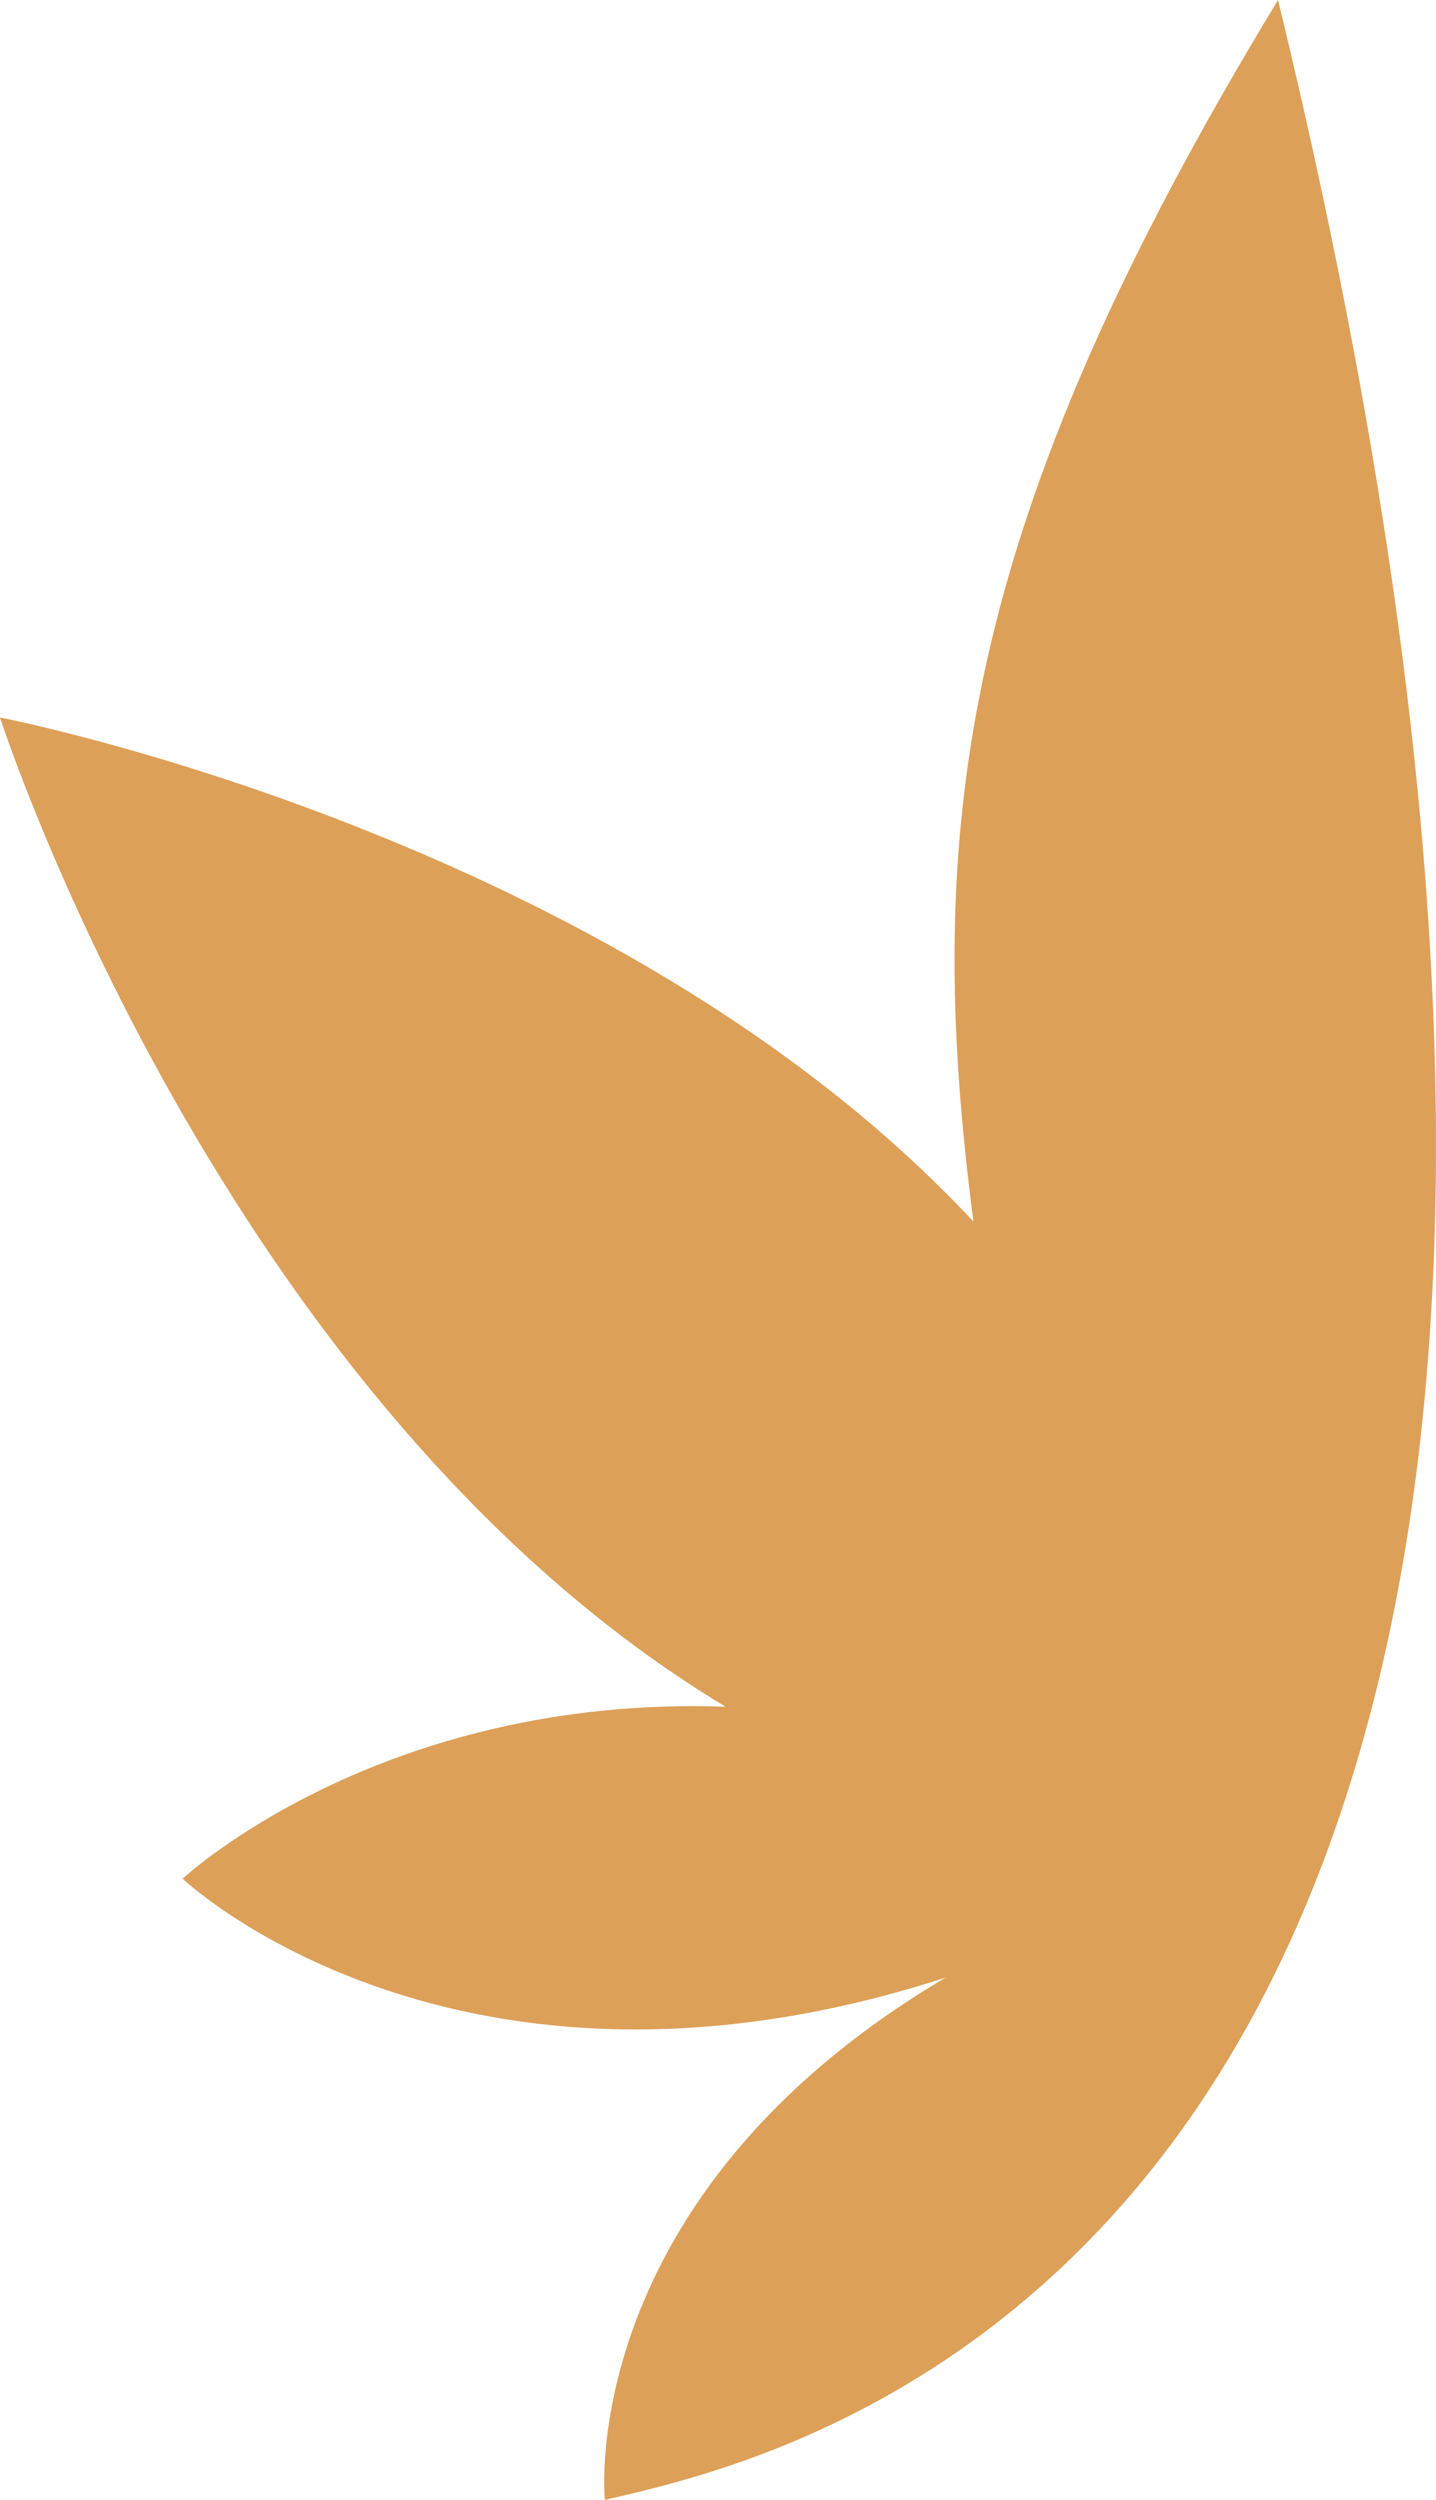
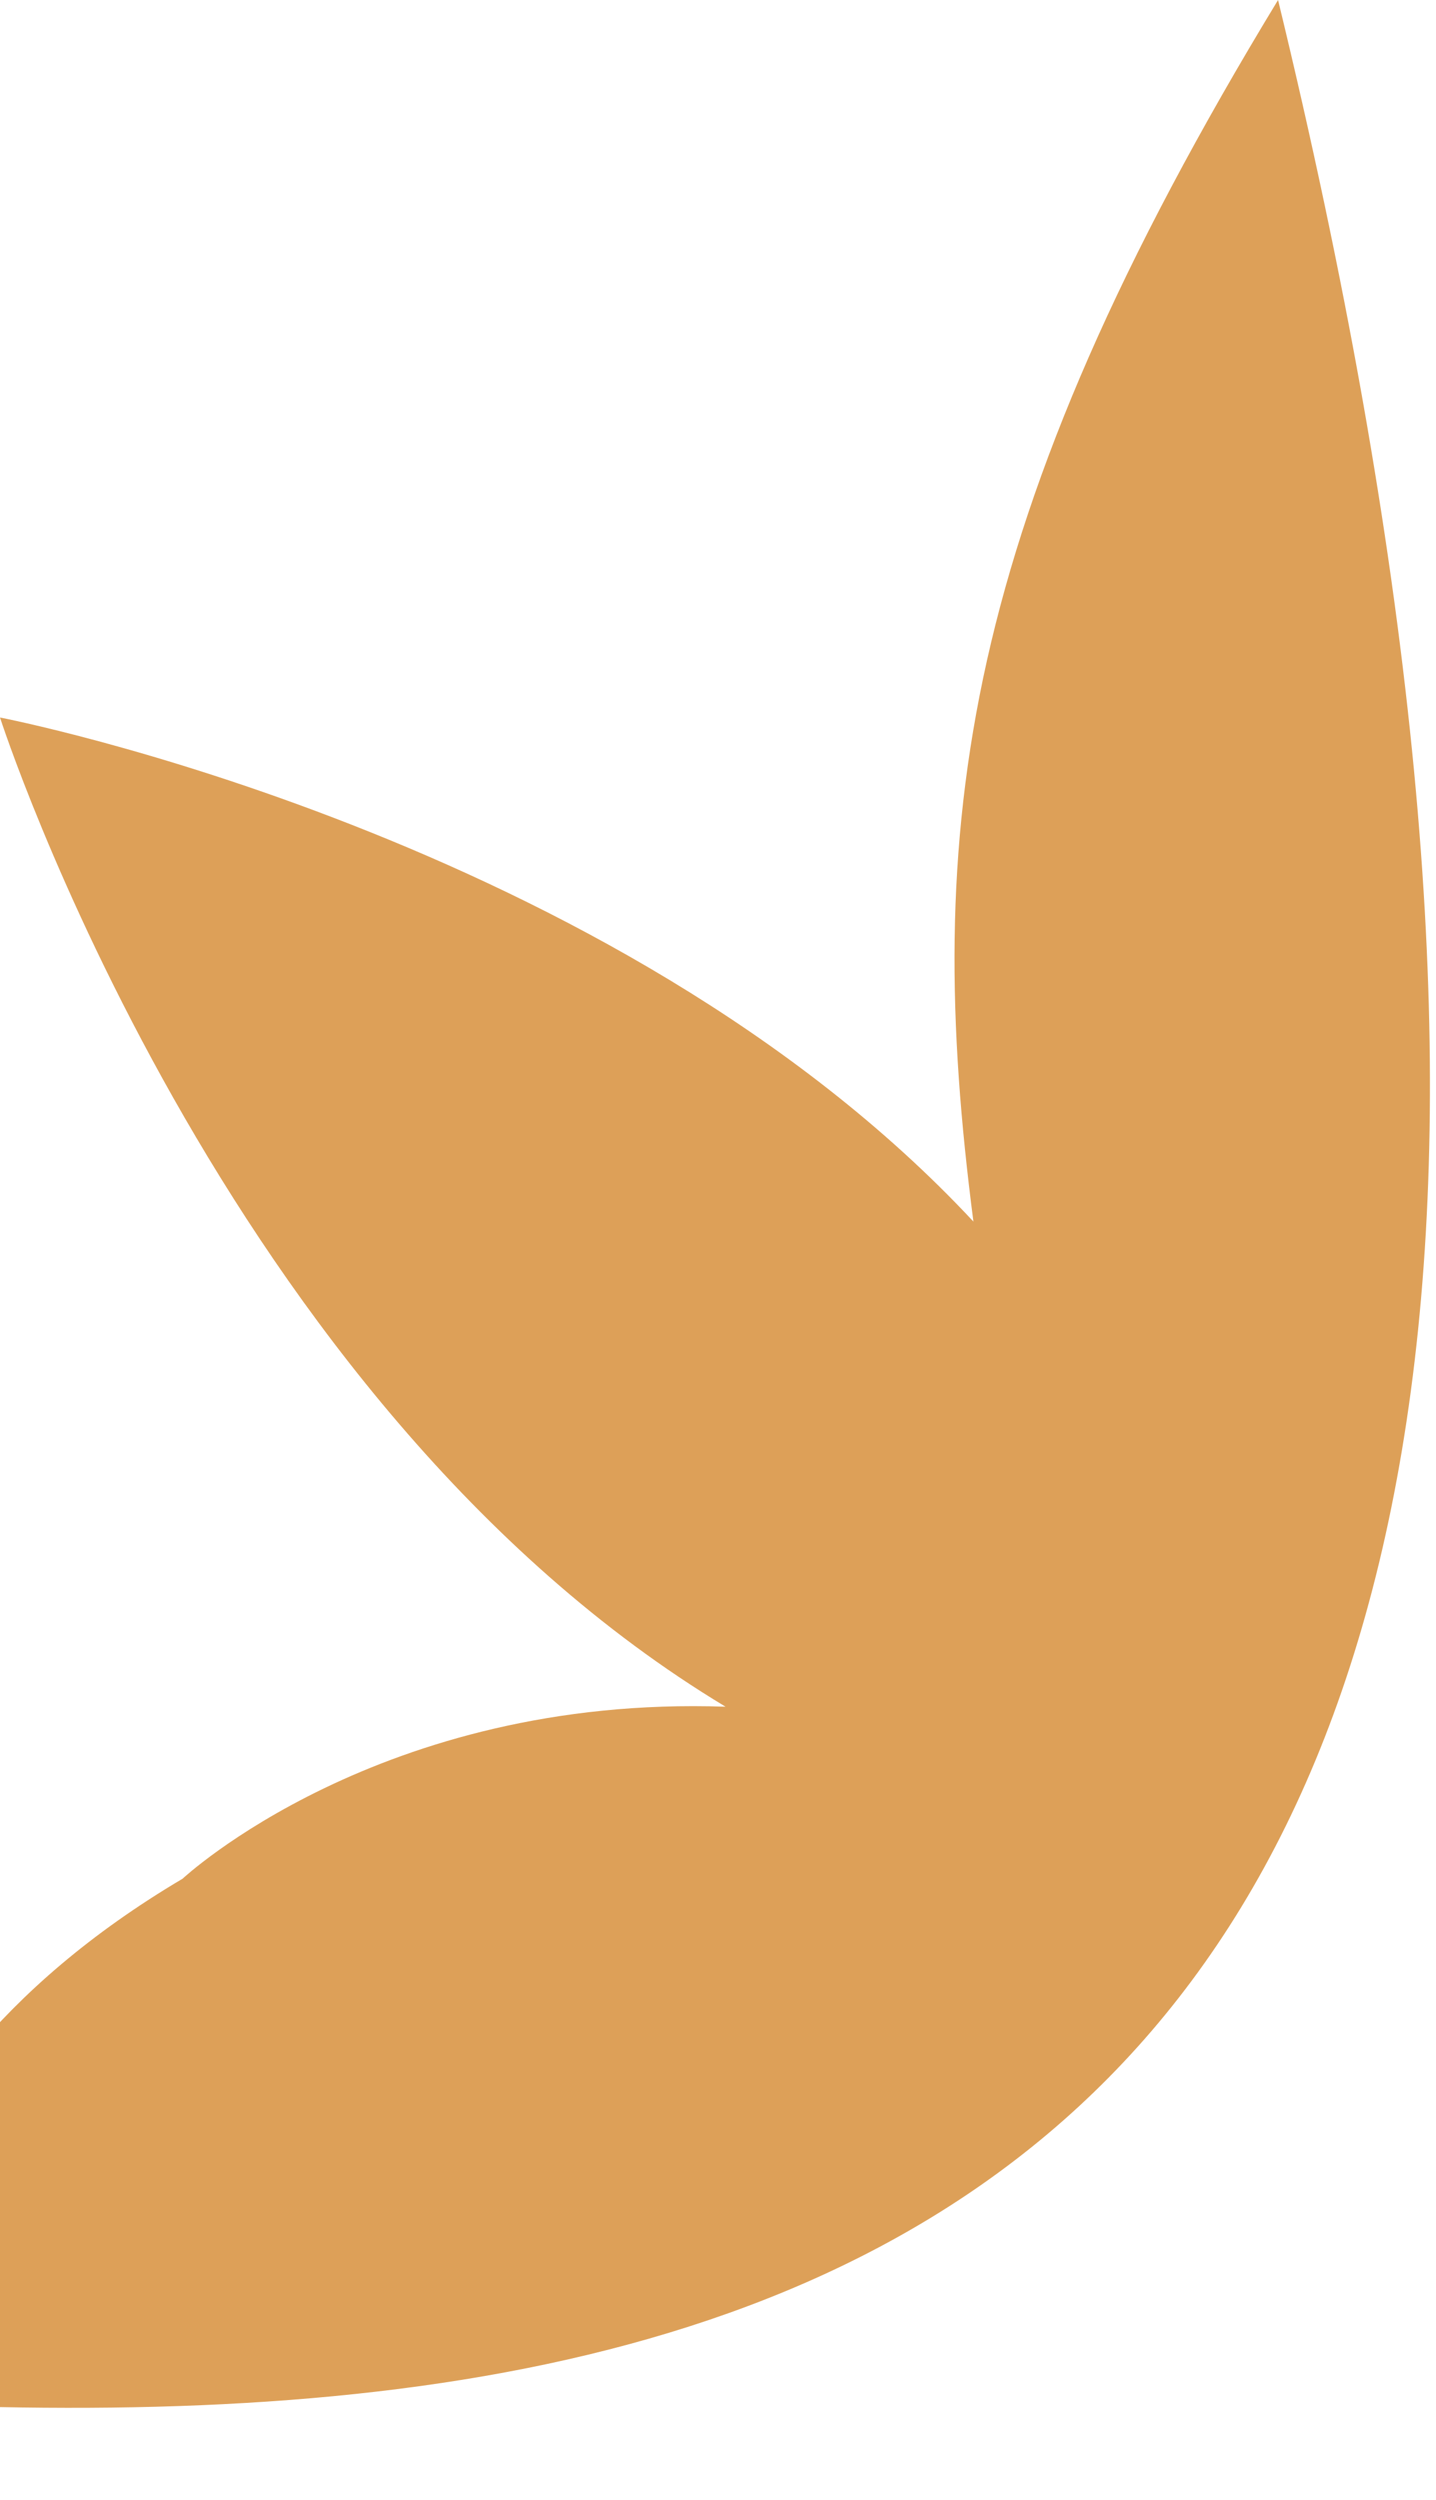
<svg xmlns="http://www.w3.org/2000/svg" viewBox="0 0 209.57 364.72">
  <defs>
    <style>.cls-1{fill:#dda058;}</style>
  </defs>
  <title>hemp-control-simple-icon</title>
  <g id="Ebene_2" data-name="Ebene 2">
    <g id="Layer_1" data-name="Layer 1">
-       <path class="cls-1" d="M186.52,0C140,76.55,134.61,120.84,142.06,178.22,89.57,121.92,0,104.68,0,104.68S32.2,204.65,105.89,249c-50.48-1.76-79.24,25.09-79.24,25.09S66.32,311.75,138,288.52c-54.29,32.14-49.73,76.2-49.73,76.2C116.68,358.07,266,327.55,186.52,0Z" />
+       <path class="cls-1" d="M186.52,0C140,76.55,134.61,120.84,142.06,178.22,89.57,121.92,0,104.68,0,104.68S32.2,204.65,105.89,249c-50.48-1.76-79.24,25.09-79.24,25.09c-54.29,32.14-49.73,76.2-49.73,76.2C116.68,358.07,266,327.55,186.52,0Z" />
    </g>
  </g>
</svg>